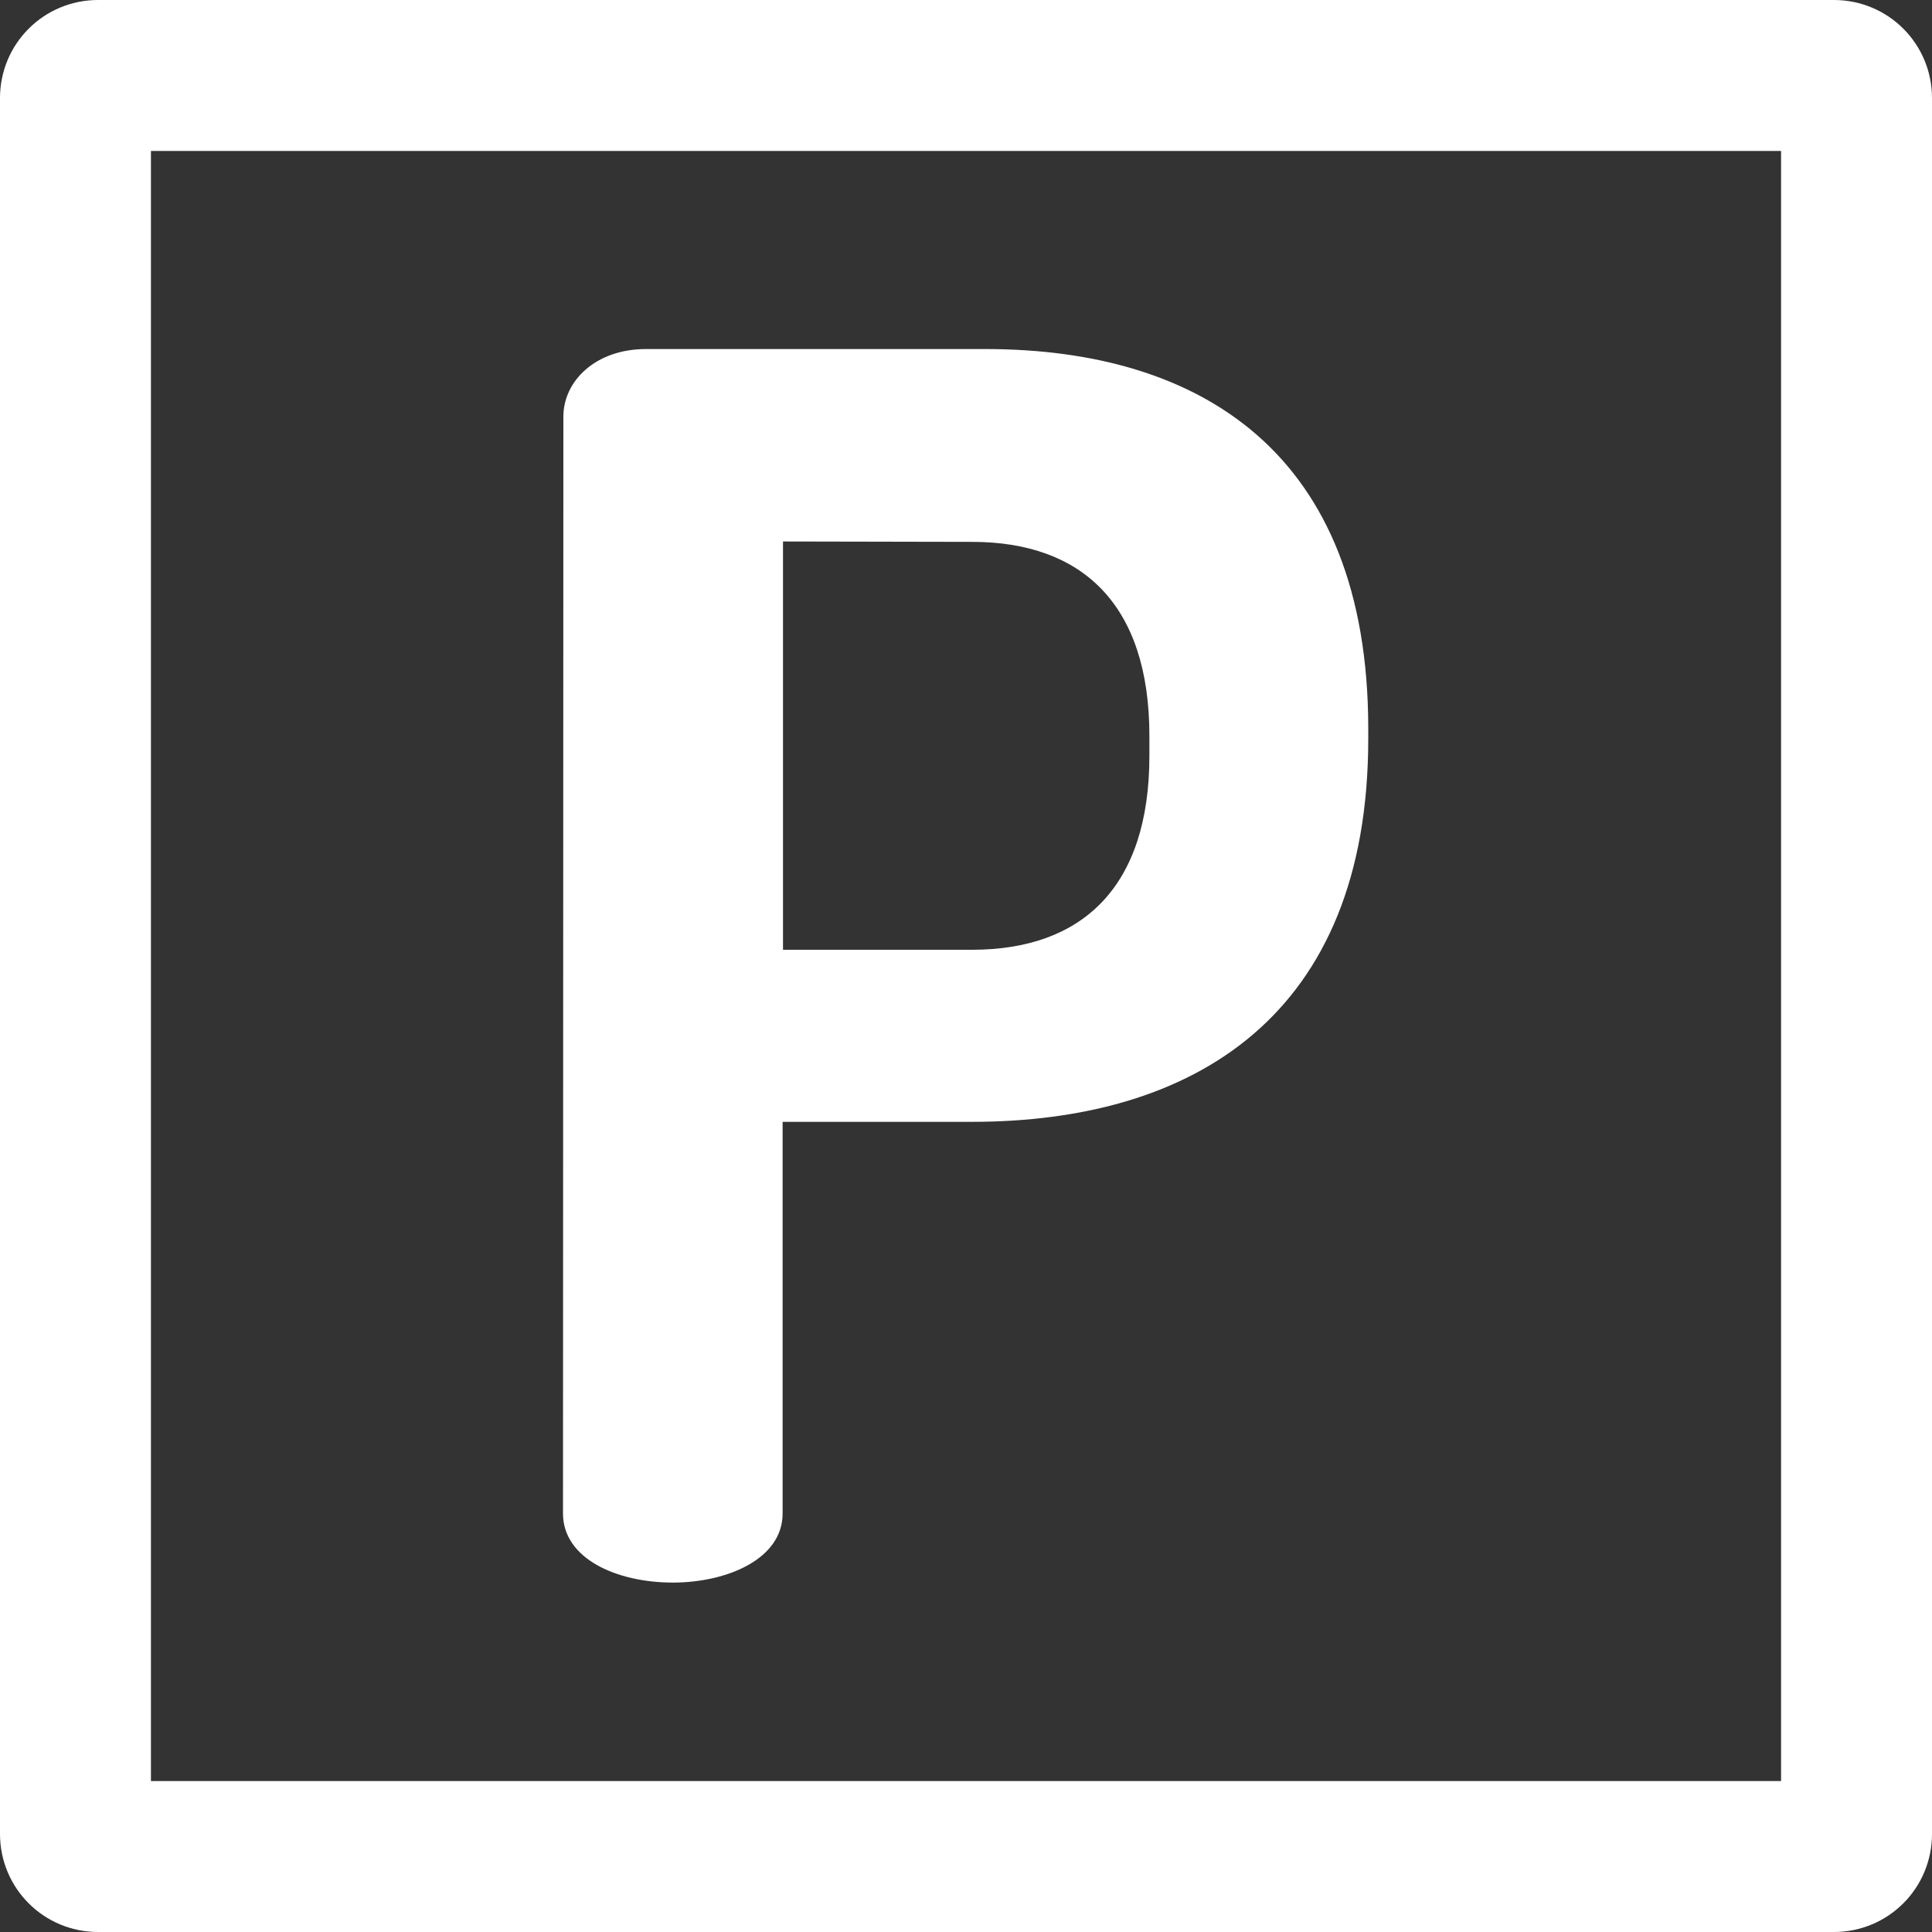
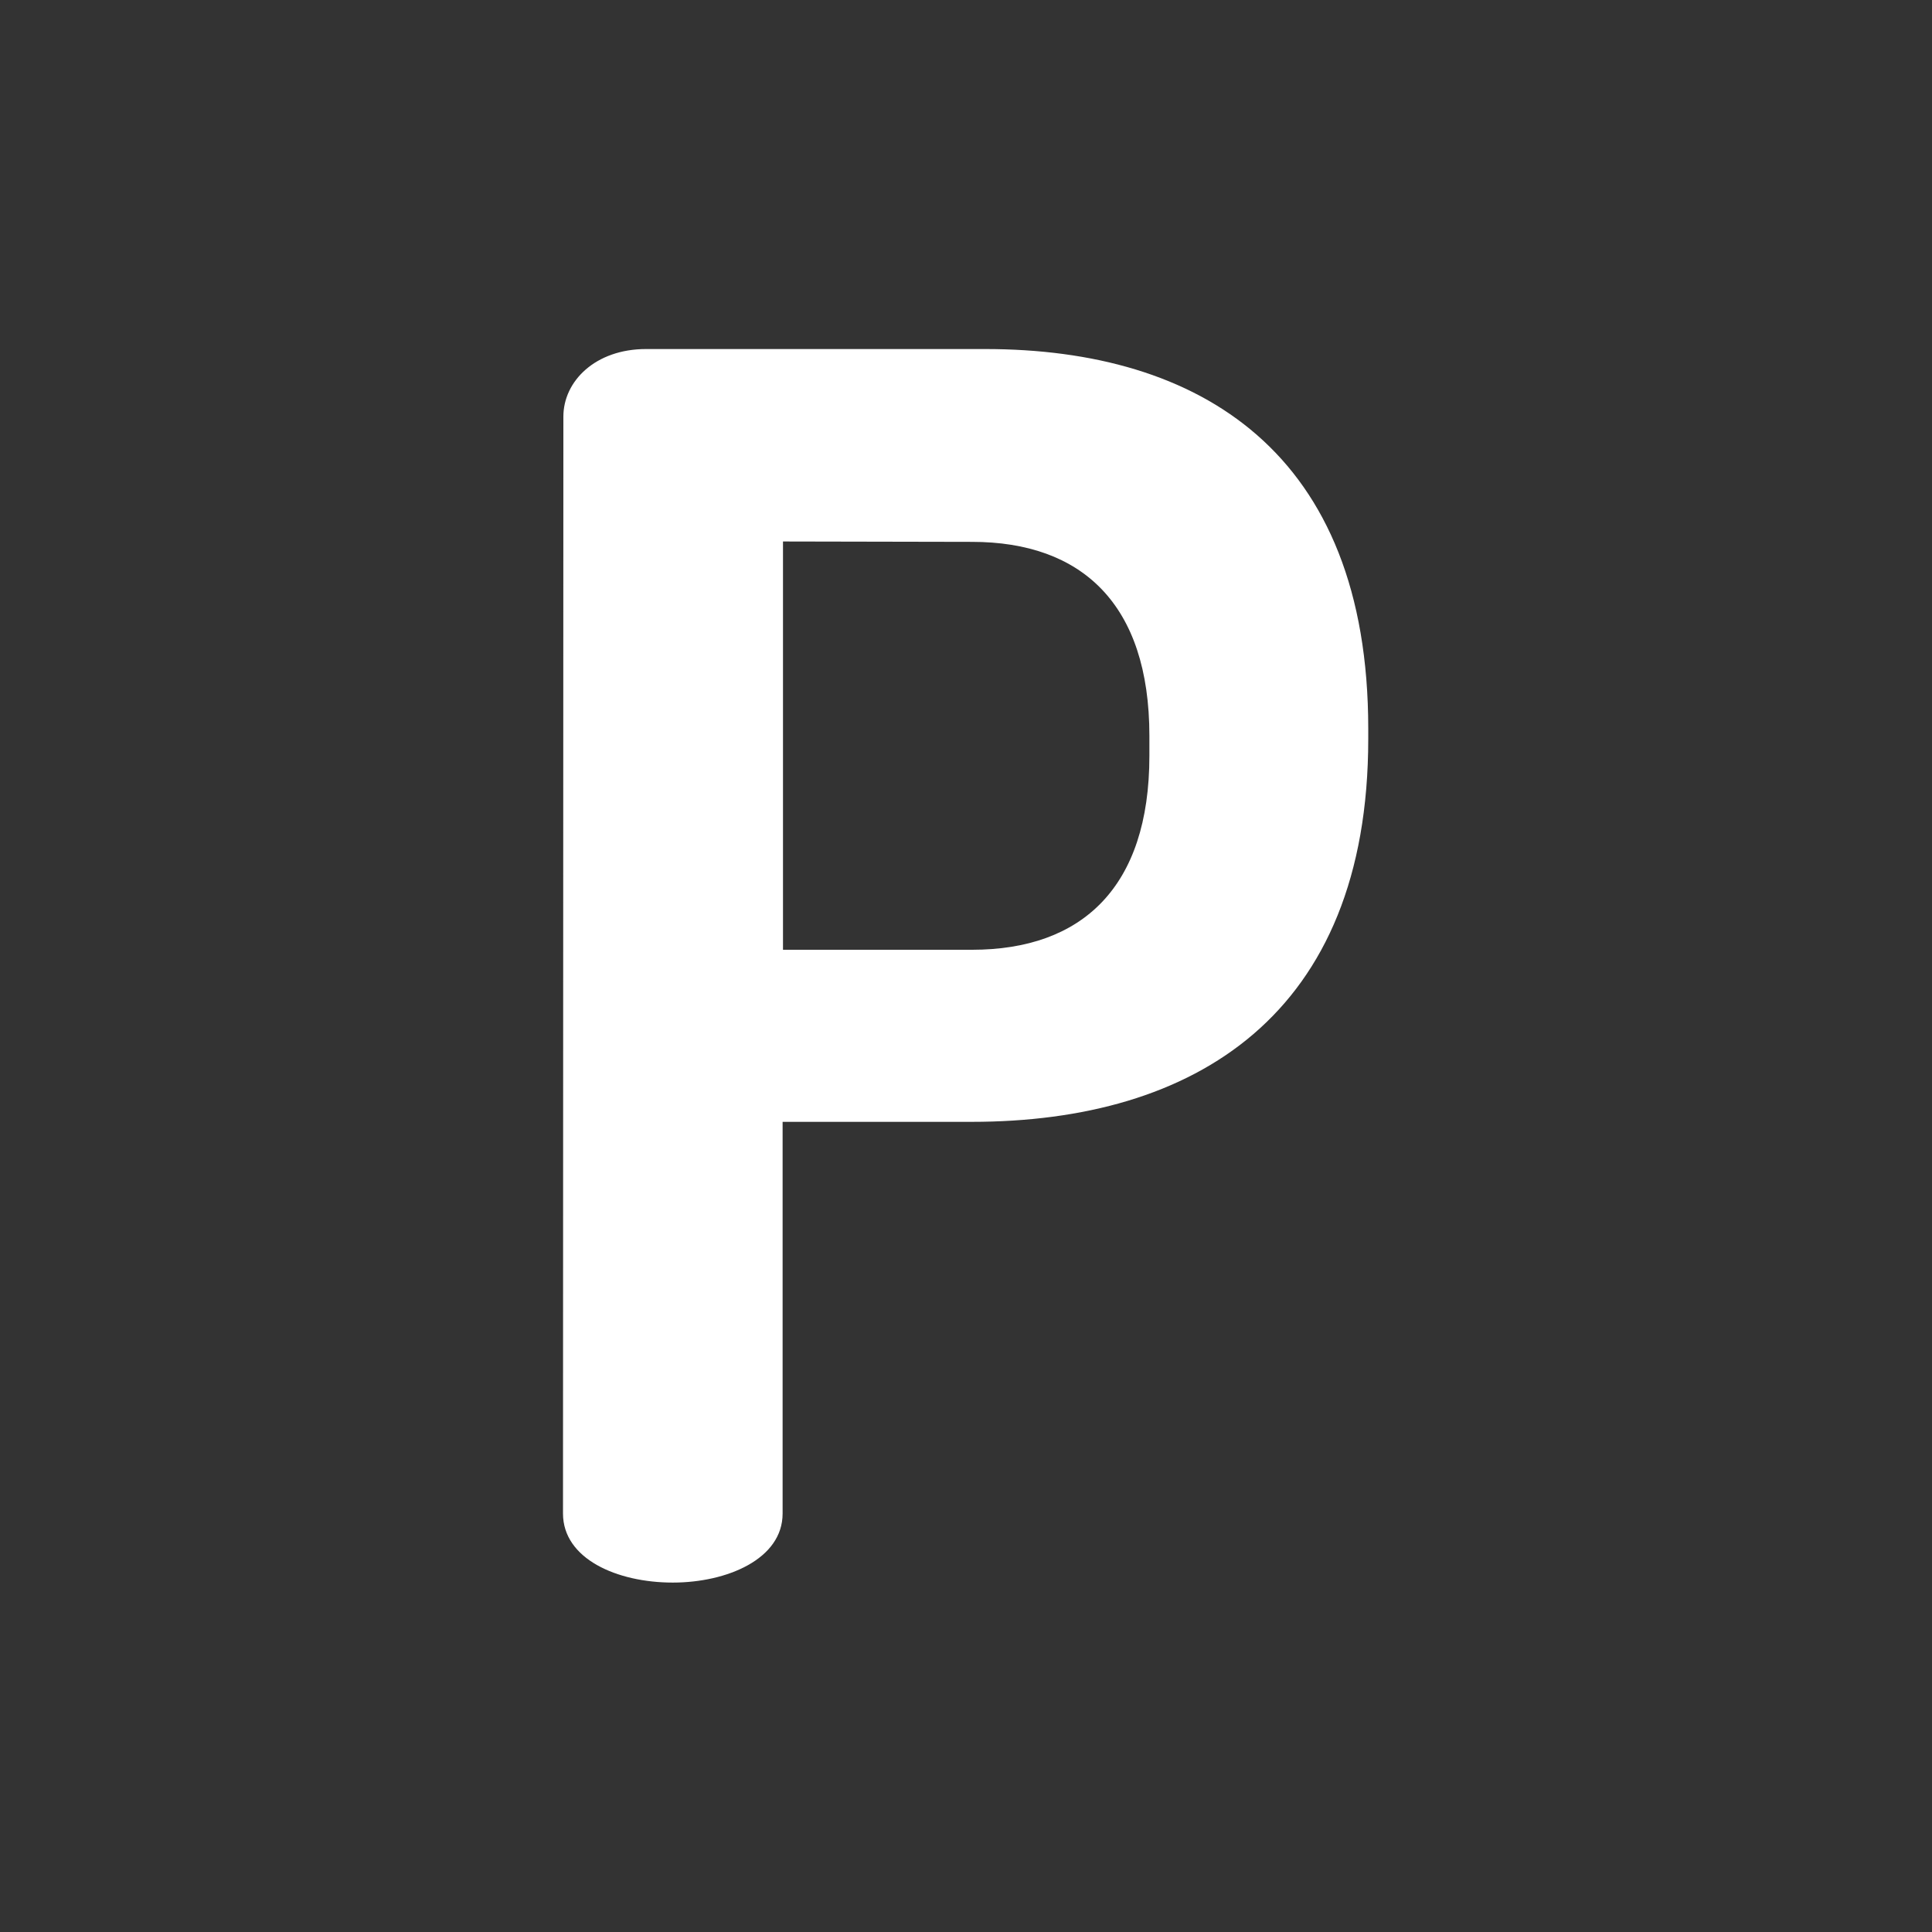
<svg xmlns="http://www.w3.org/2000/svg" version="1.1" id="Capa_1" x="0px" y="0px" viewBox="0 0 512 512" style="enable-background:new 0 0 512 512;" xml:space="preserve">
  <rect x="0" y="0" width="512" height="512" fill="#333333" stroke="none" />
  <style type="text/css"> .st0{fill:#FFFFFF;} </style>
  <g>
-     <path class="st0" d="M472,40v432H40V40H472 M486,0H26C11.6,0,0,11.6,0,26v460c0,14.4,11.6,26,26,26h460c14.4,0,26-11.6,26-26V26 C512,11.6,500.4,0,486,0L486,0z" />
-   </g>
+     </g>
  <g>
    <g>
      <path class="st0" d="M149.3,110.4c0-9.4,8.5-17.9,21.9-17.9h89.9c56.8,0,101.5,27.3,101.5,100.6v2.7 c0,73.3-46.1,101.5-105.1,101.5h-50.1v103.8c0,12.1-14.8,18.3-29.1,18.3c-14.8,0-29.1-6.3-29.1-18.3L149.3,110.4L149.3,110.4z M207.5,143.5v108.2h50.1c29.1,0,47-16.5,47-51.4V195c0-34.9-17.9-51.4-47-51.4L207.5,143.5L207.5,143.5z" />
    </g>
  </g>
</svg>